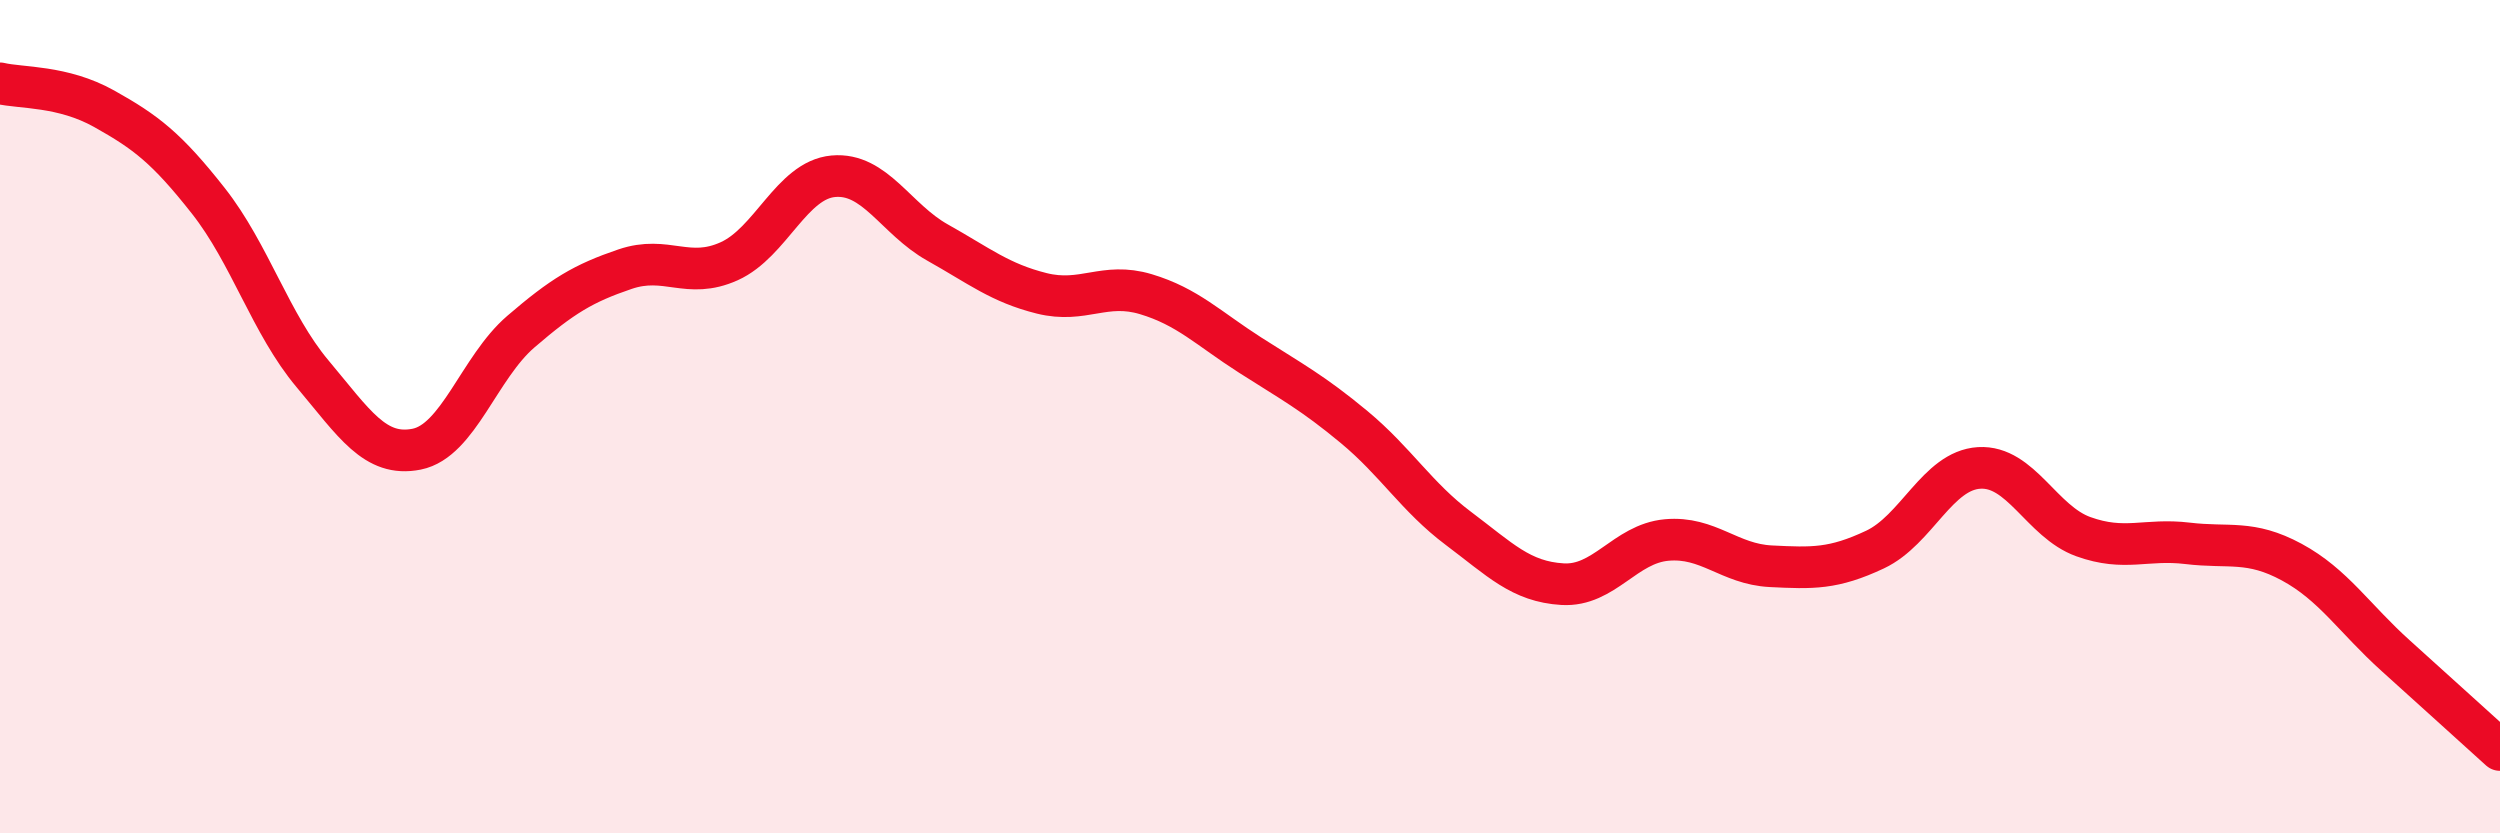
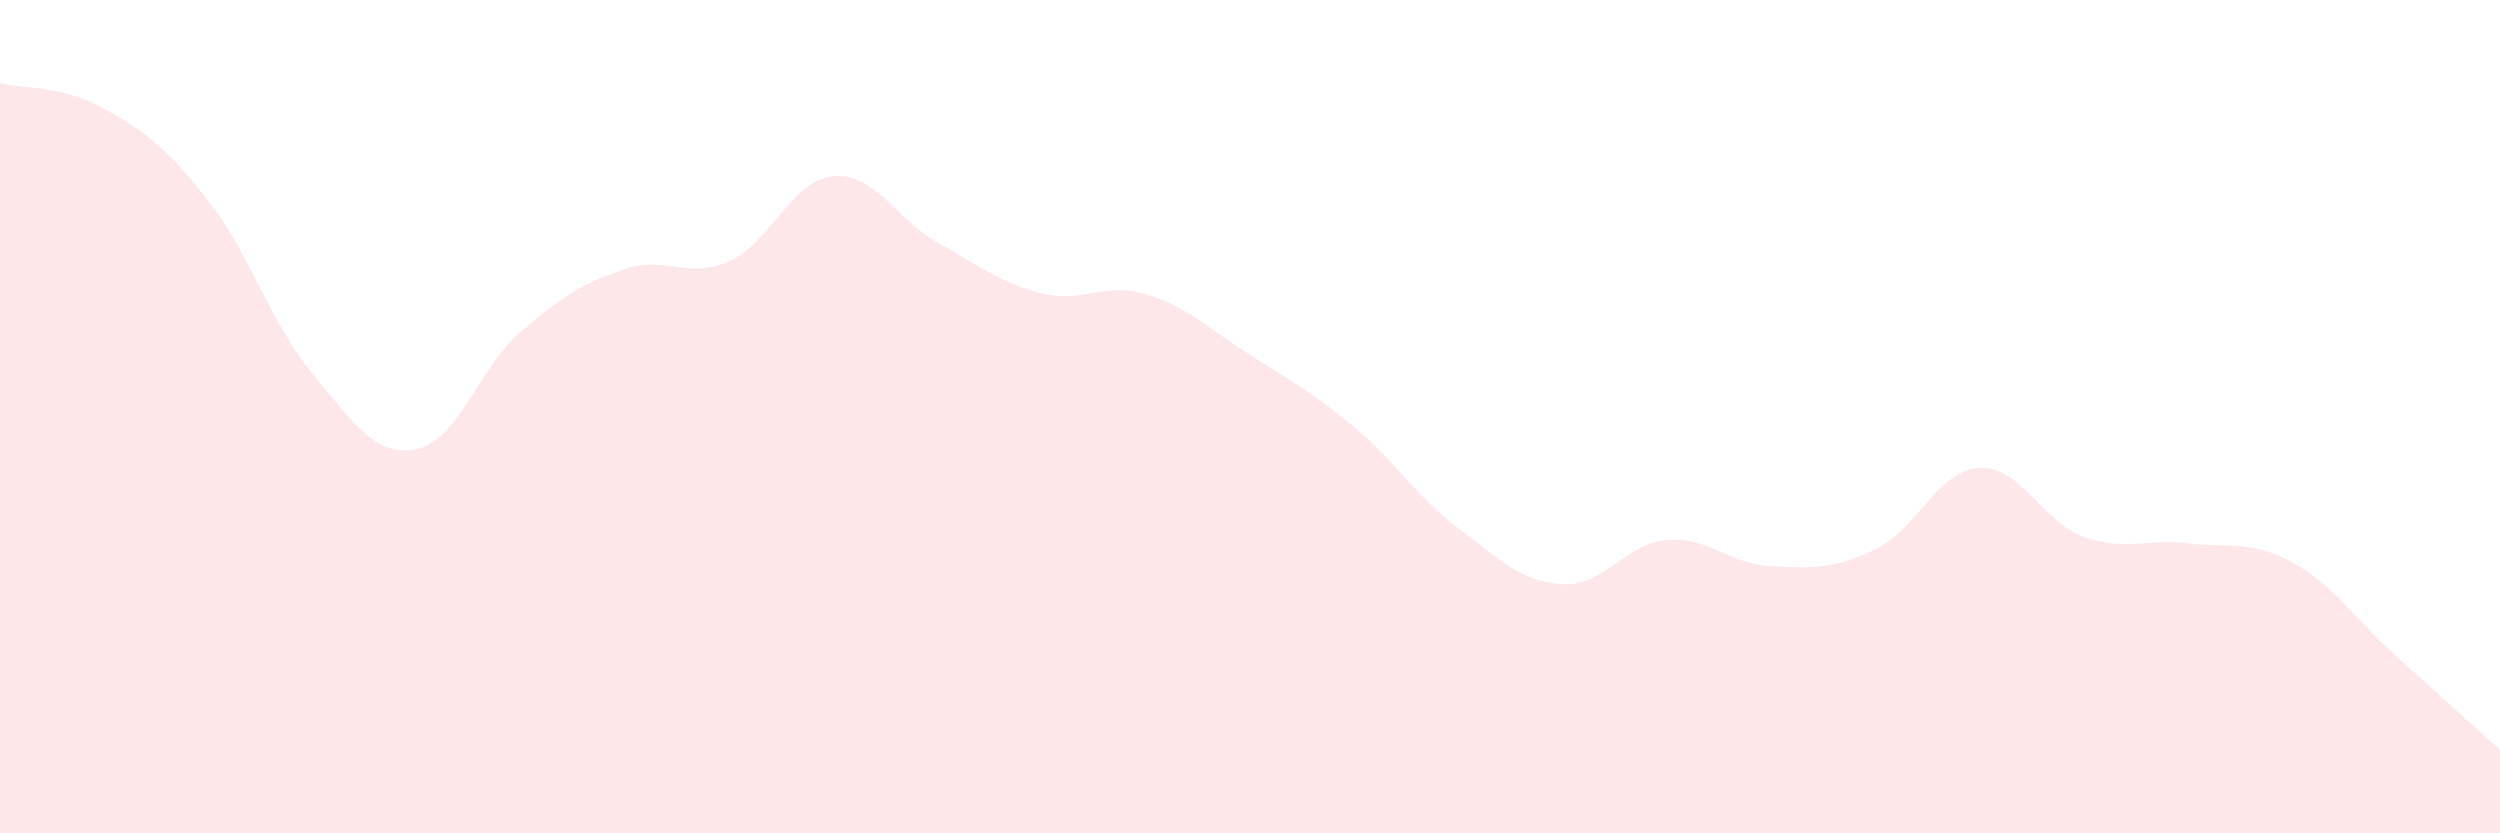
<svg xmlns="http://www.w3.org/2000/svg" width="60" height="20" viewBox="0 0 60 20">
  <path d="M 0,2 C 0.5,2.12 1.5,2.05 2.5,2.61 C 3.5,3.17 4,3.55 5,4.82 C 6,6.09 6.5,7.78 7.5,8.97 C 8.5,10.16 9,10.98 10,10.78 C 11,10.58 11.5,8.82 12.5,7.96 C 13.5,7.1 14,6.8 15,6.46 C 16,6.12 16.5,6.72 17.5,6.27 C 18.5,5.82 19,4.32 20,4.23 C 21,4.14 21.5,5.26 22.5,5.82 C 23.5,6.38 24,6.79 25,7.04 C 26,7.29 26.5,6.76 27.5,7.06 C 28.5,7.36 29,7.88 30,8.52 C 31,9.16 31.5,9.42 32.5,10.25 C 33.5,11.08 34,11.93 35,12.68 C 36,13.43 36.5,13.96 37.5,14.02 C 38.5,14.08 39,13.05 40,12.96 C 41,12.87 41.5,13.54 42.5,13.59 C 43.5,13.64 44,13.66 45,13.19 C 46,12.72 46.5,11.29 47.5,11.23 C 48.5,11.17 49,12.52 50,12.88 C 51,13.24 51.5,12.92 52.5,13.04 C 53.5,13.16 54,12.95 55,13.49 C 56,14.03 56.5,14.84 57.5,15.74 C 58.5,16.64 59.5,17.55 60,18L60 20L0 20Z" fill="#EB0A25" opacity="0.1" stroke-linecap="round" stroke-linejoin="round" />
-   <path d="M 0,2 C 0.5,2.12 1.5,2.05 2.5,2.61 C 3.5,3.17 4,3.55 5,4.82 C 6,6.09 6.5,7.78 7.5,8.97 C 8.5,10.16 9,10.98 10,10.78 C 11,10.58 11.5,8.82 12.5,7.96 C 13.5,7.1 14,6.8 15,6.46 C 16,6.12 16.5,6.72 17.5,6.27 C 18.5,5.82 19,4.32 20,4.23 C 21,4.14 21.5,5.26 22.5,5.82 C 23.5,6.38 24,6.79 25,7.04 C 26,7.29 26.5,6.76 27.5,7.06 C 28.5,7.36 29,7.88 30,8.52 C 31,9.16 31.5,9.42 32.5,10.25 C 33.5,11.08 34,11.93 35,12.68 C 36,13.43 36.5,13.96 37.5,14.02 C 38.5,14.08 39,13.05 40,12.96 C 41,12.87 41.5,13.54 42.5,13.59 C 43.5,13.64 44,13.66 45,13.19 C 46,12.72 46.5,11.29 47.5,11.23 C 48.5,11.17 49,12.52 50,12.88 C 51,13.24 51.5,12.92 52.5,13.04 C 53.5,13.16 54,12.95 55,13.49 C 56,14.03 56.5,14.84 57.5,15.74 C 58.5,16.64 59.5,17.55 60,18" stroke="#EB0A25" stroke-width="1" fill="none" stroke-linecap="round" stroke-linejoin="round" />
</svg>